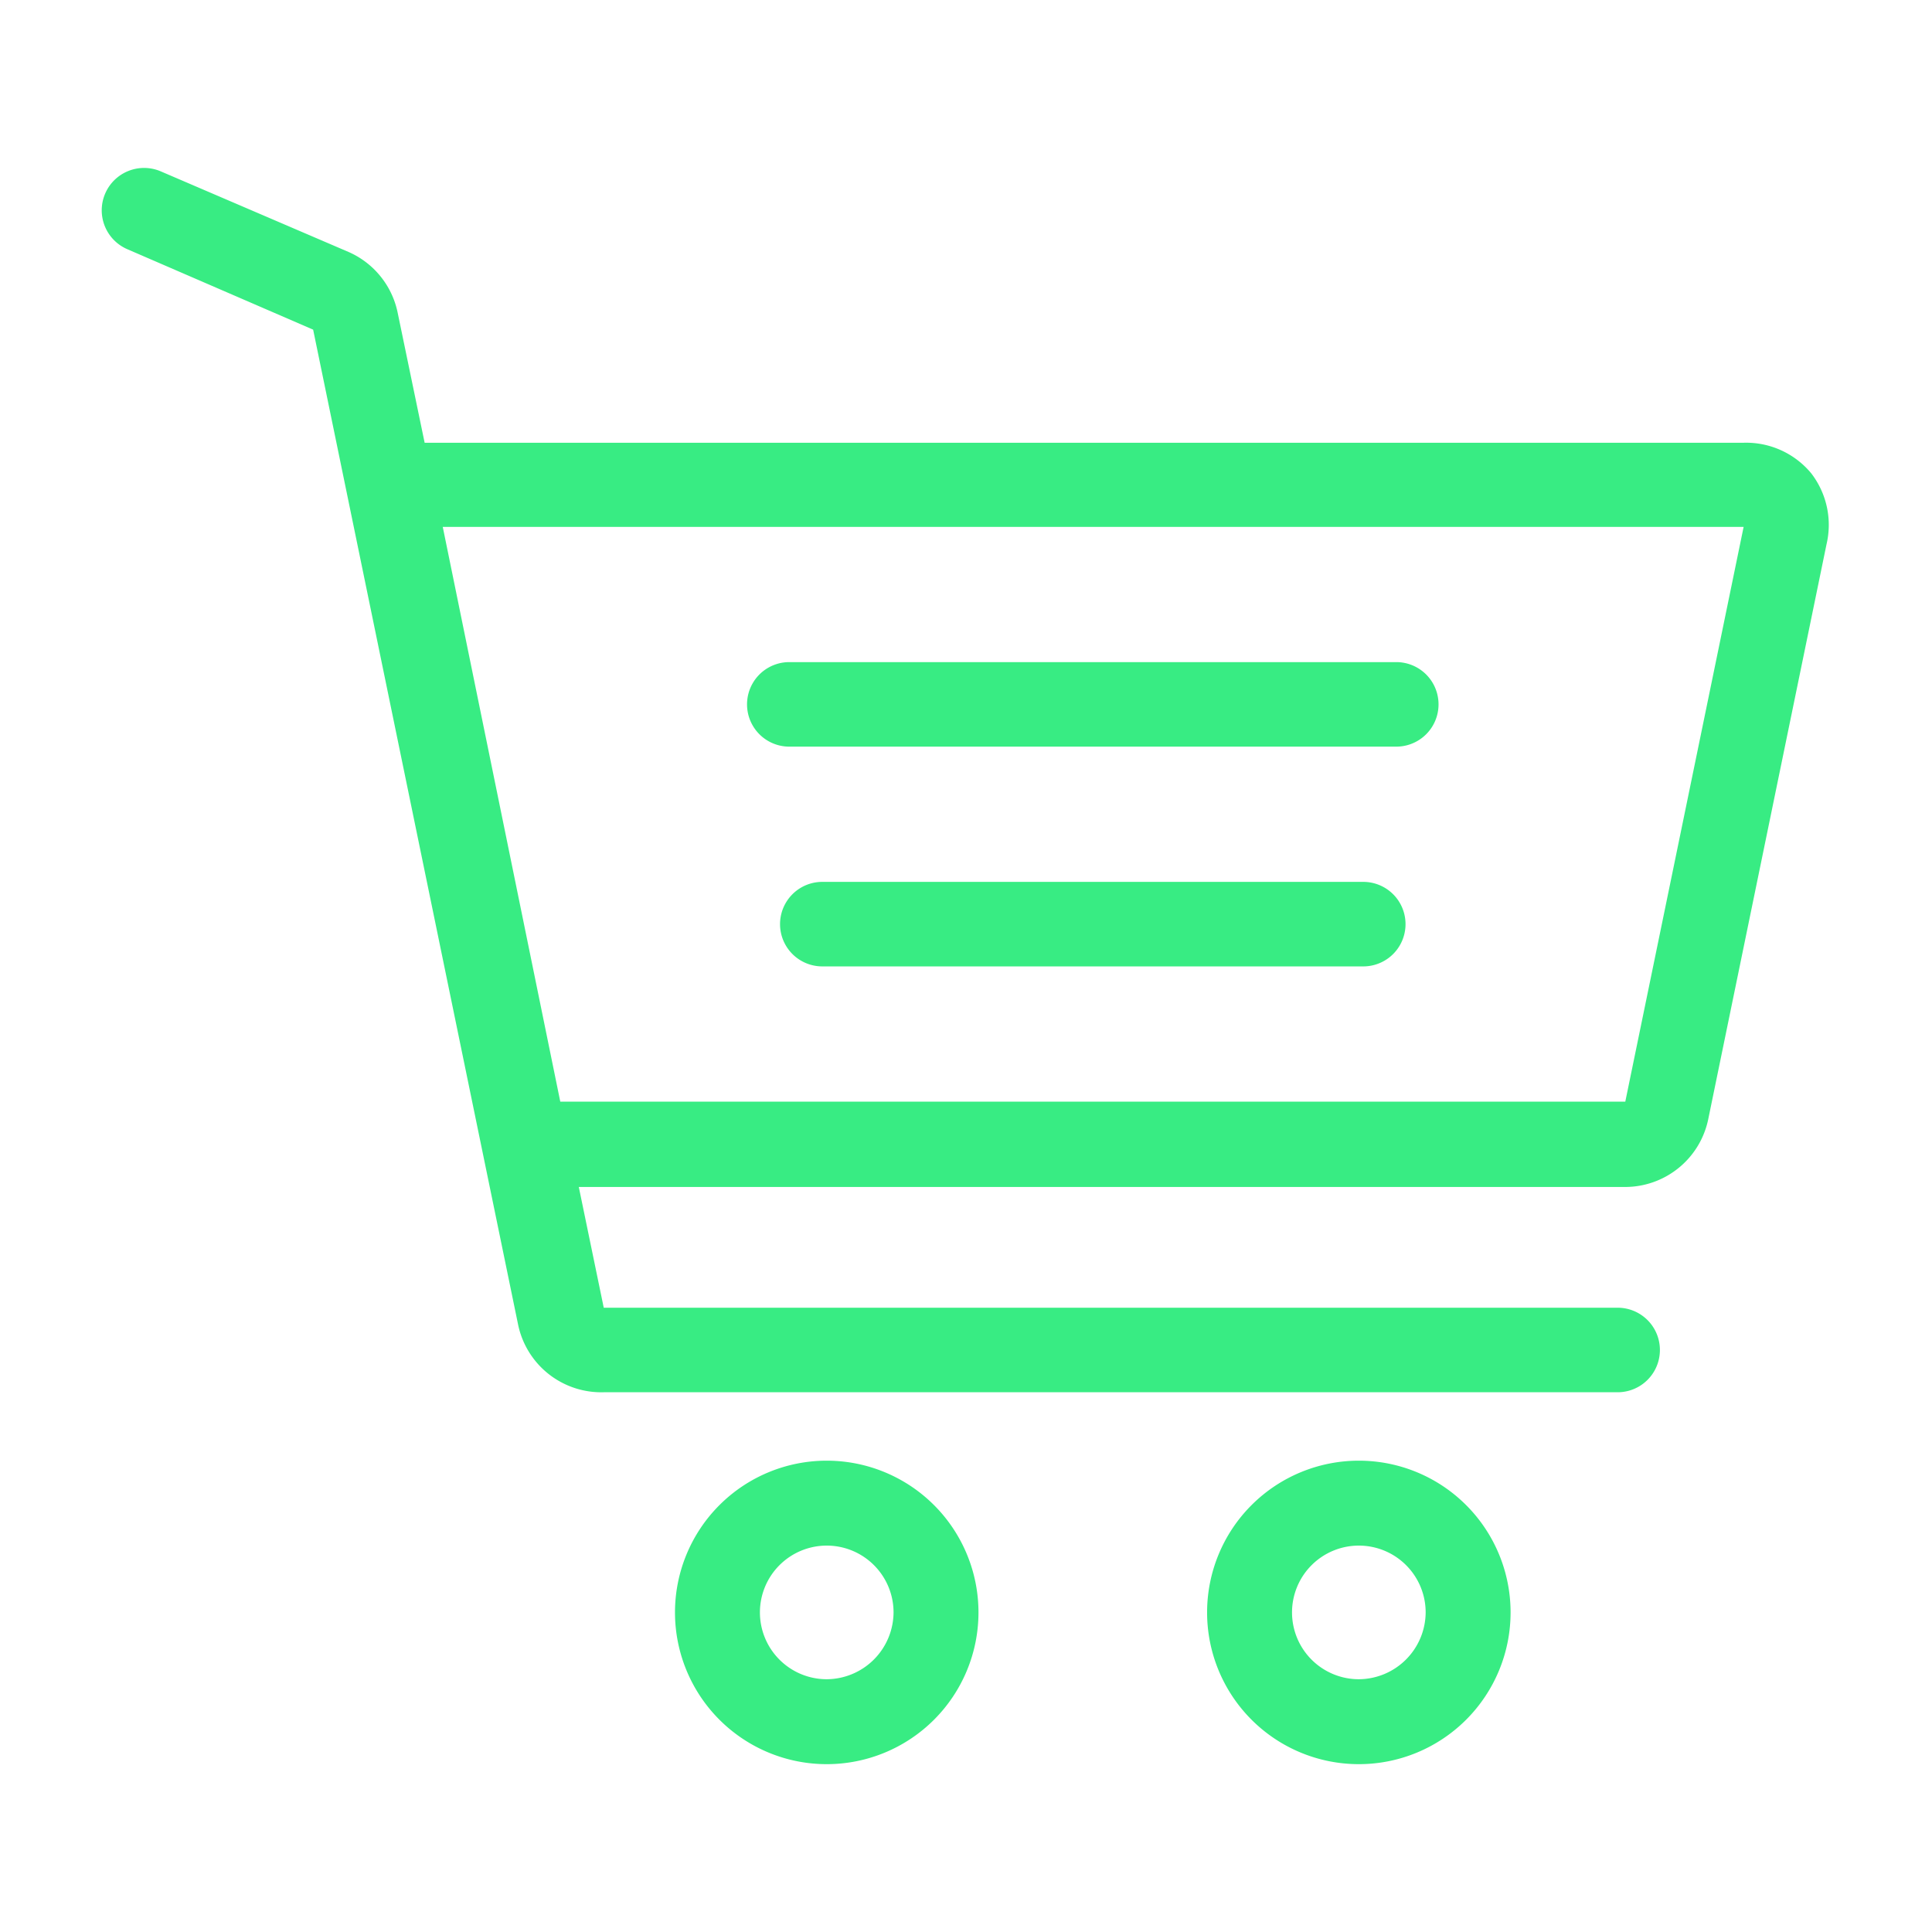
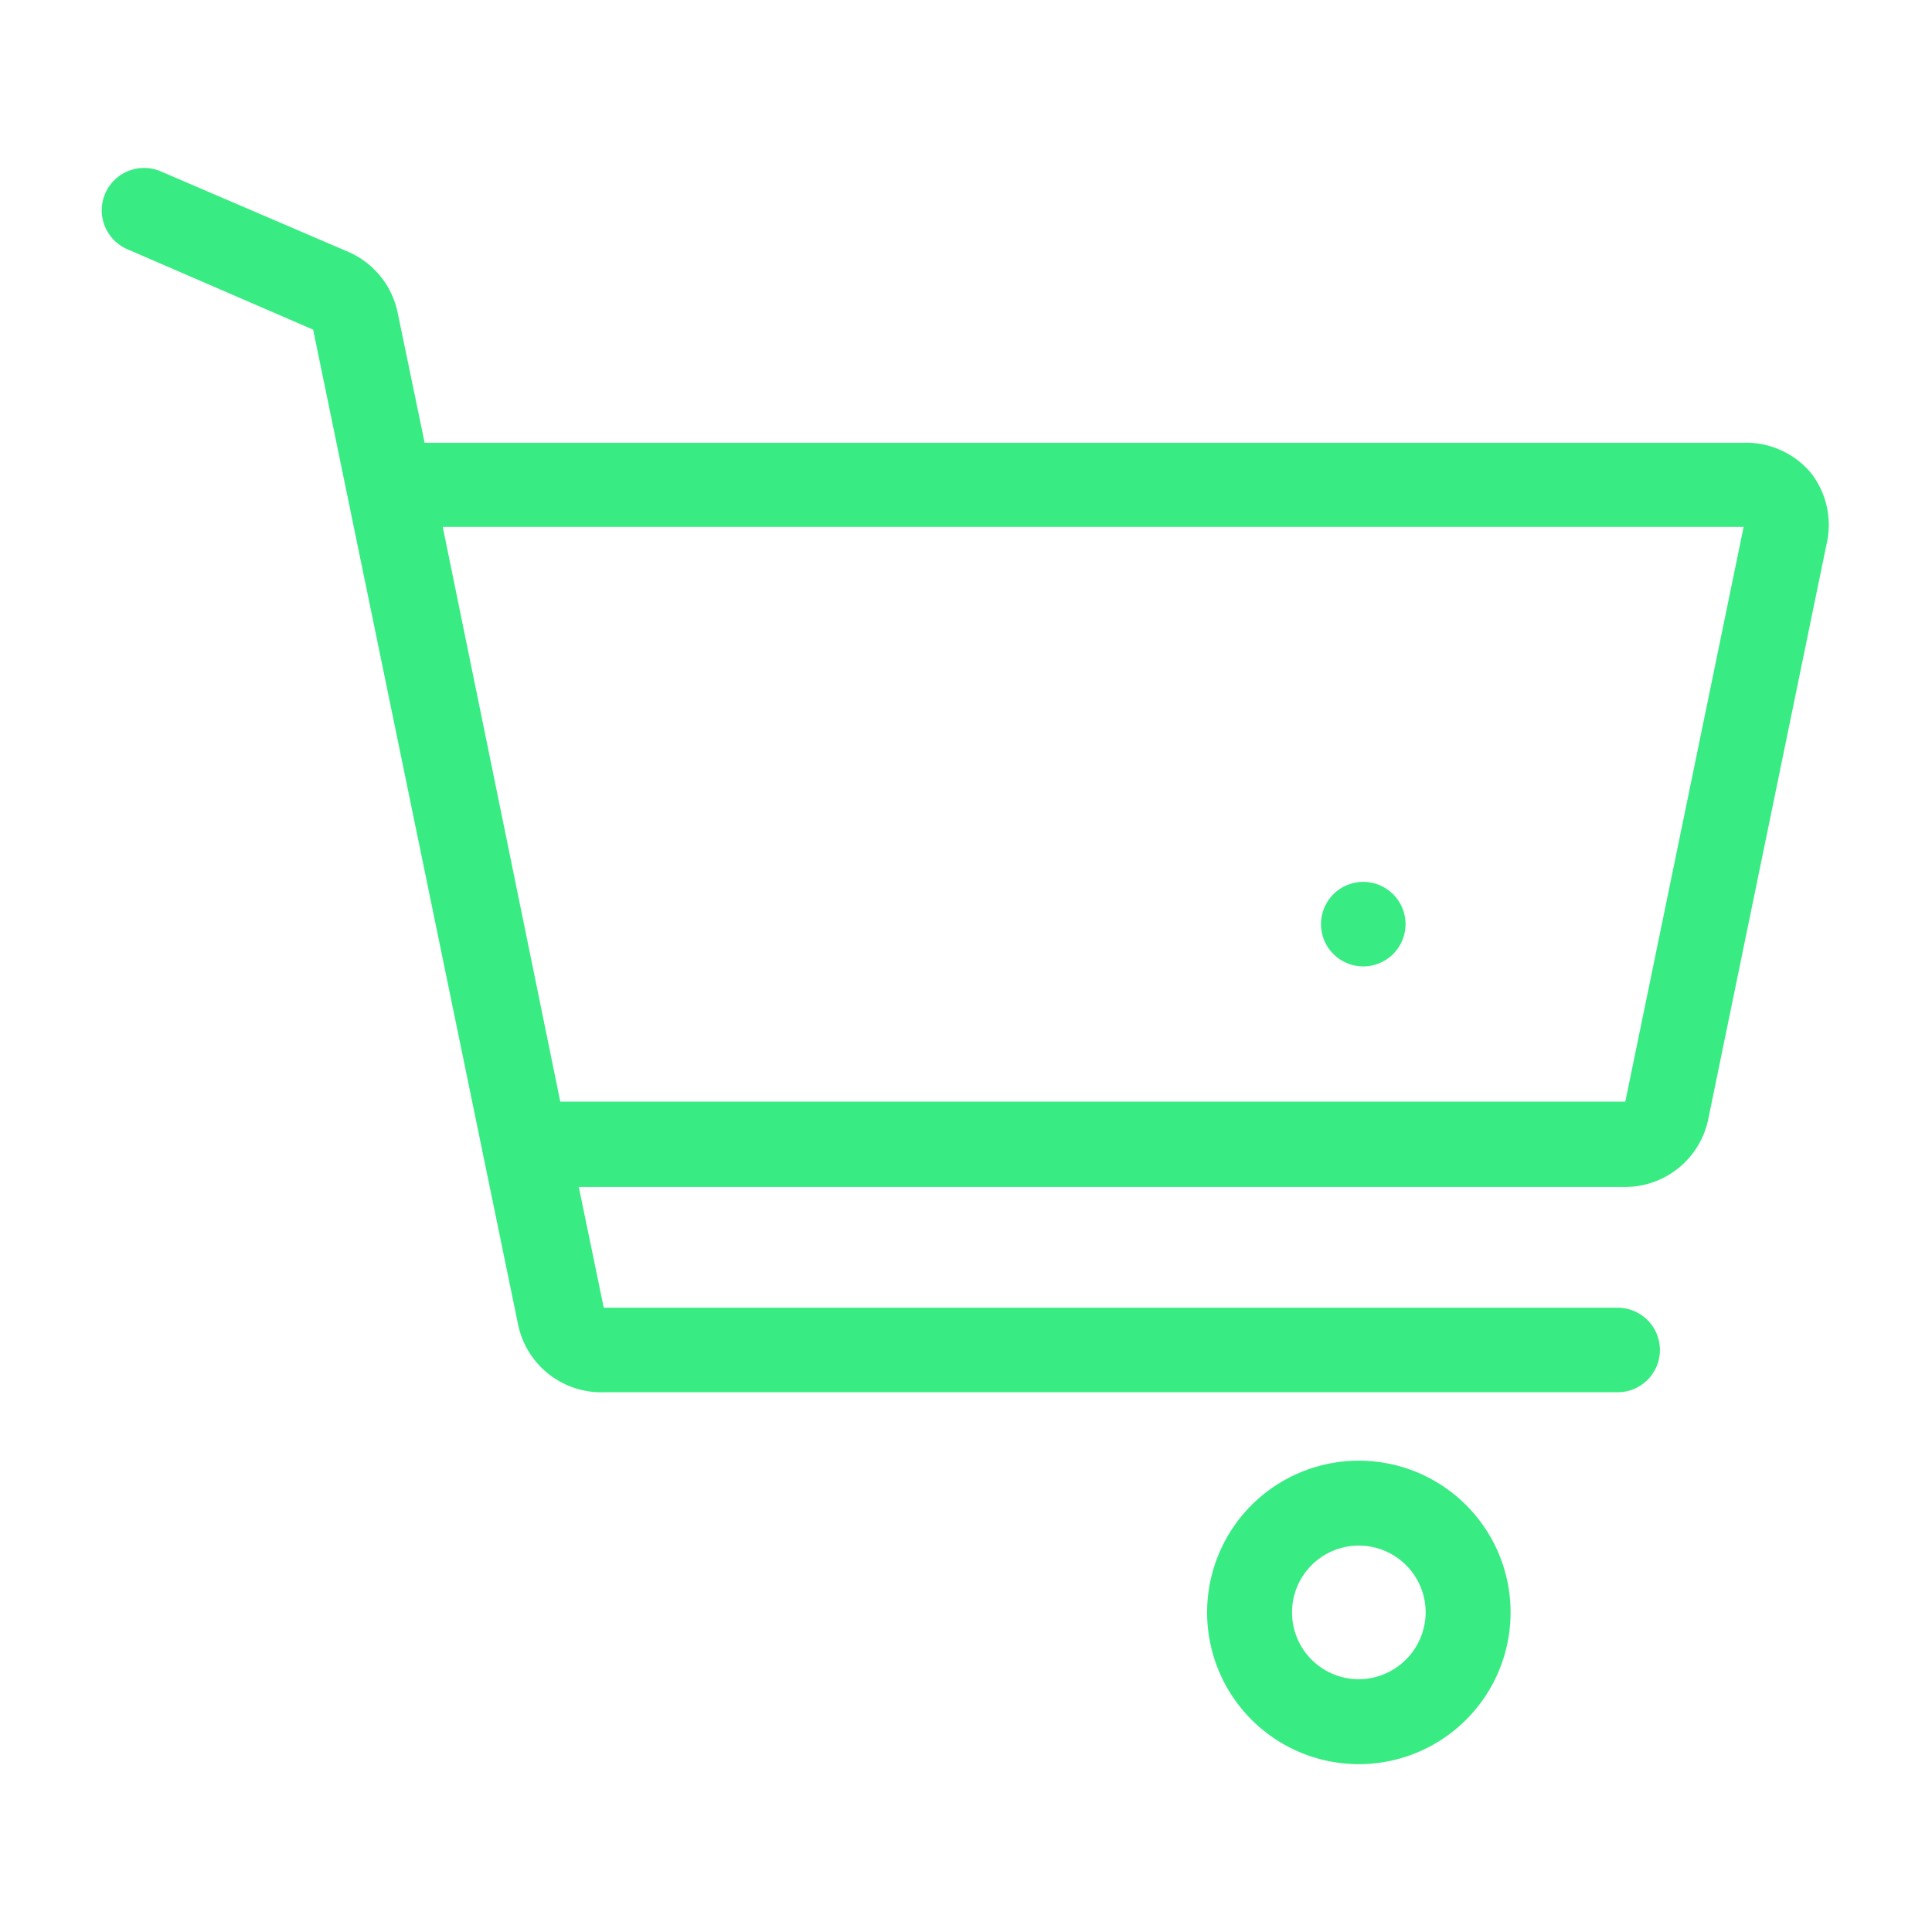
<svg xmlns="http://www.w3.org/2000/svg" id="Layer_1" data-name="Layer 1" viewBox="0 0 48 48">
  <defs>
    <style>.cls-1{fill:#38ec83;}</style>
  </defs>
  <title>2Artboard 26</title>
-   <path class="cls-1" d="M20.54,41.72a1.66,1.66,0,1,1,1.66-1.66,1.67,1.67,0,0,1-1.66,1.66Zm0-5.43a3.77,3.77,0,1,0,3.77,3.77,3.77,3.77,0,0,0-3.77-3.77Z" />
  <path class="cls-1" d="M33.76,41.72a1.66,1.66,0,1,1,1.66-1.66,1.67,1.67,0,0,1-1.66,1.66Zm0-5.43a3.77,3.77,0,1,0,3.77,3.77,3.77,3.77,0,0,0-3.77-3.77Z" />
-   <path class="cls-1" d="M19.61,18.55H34.69a1.05,1.05,0,1,0,0-2.1H19.61a1.05,1.05,0,1,0,0,2.1Z" />
-   <path class="cls-1" d="M33.87,21.91H20.43a1.05,1.05,0,0,0,0,2.1H33.87a1.05,1.05,0,0,0,0-2.1Z" />
+   <path class="cls-1" d="M33.87,21.91a1.05,1.05,0,0,0,0,2.1H33.87a1.05,1.05,0,0,0,0-2.1Z" />
  <path class="cls-1" d="M40.38,27.37H13.92L11,13.09H43.32L40.38,27.37ZM45,11.76A2.1,2.1,0,0,0,43.32,11H10.55L9.88,7.77A2.11,2.11,0,0,0,8.66,6.26L4,4.26a1.05,1.05,0,0,0-.84,1.93l4.62,2,5.09,24.71A2.11,2.11,0,0,0,15,34.59H40.19a1.05,1.05,0,0,0,0-2.1H15l-.62-3h26a2.11,2.11,0,0,0,2.06-1.68l2.94-14.29A2.1,2.1,0,0,0,45,11.76Z" />
</svg>